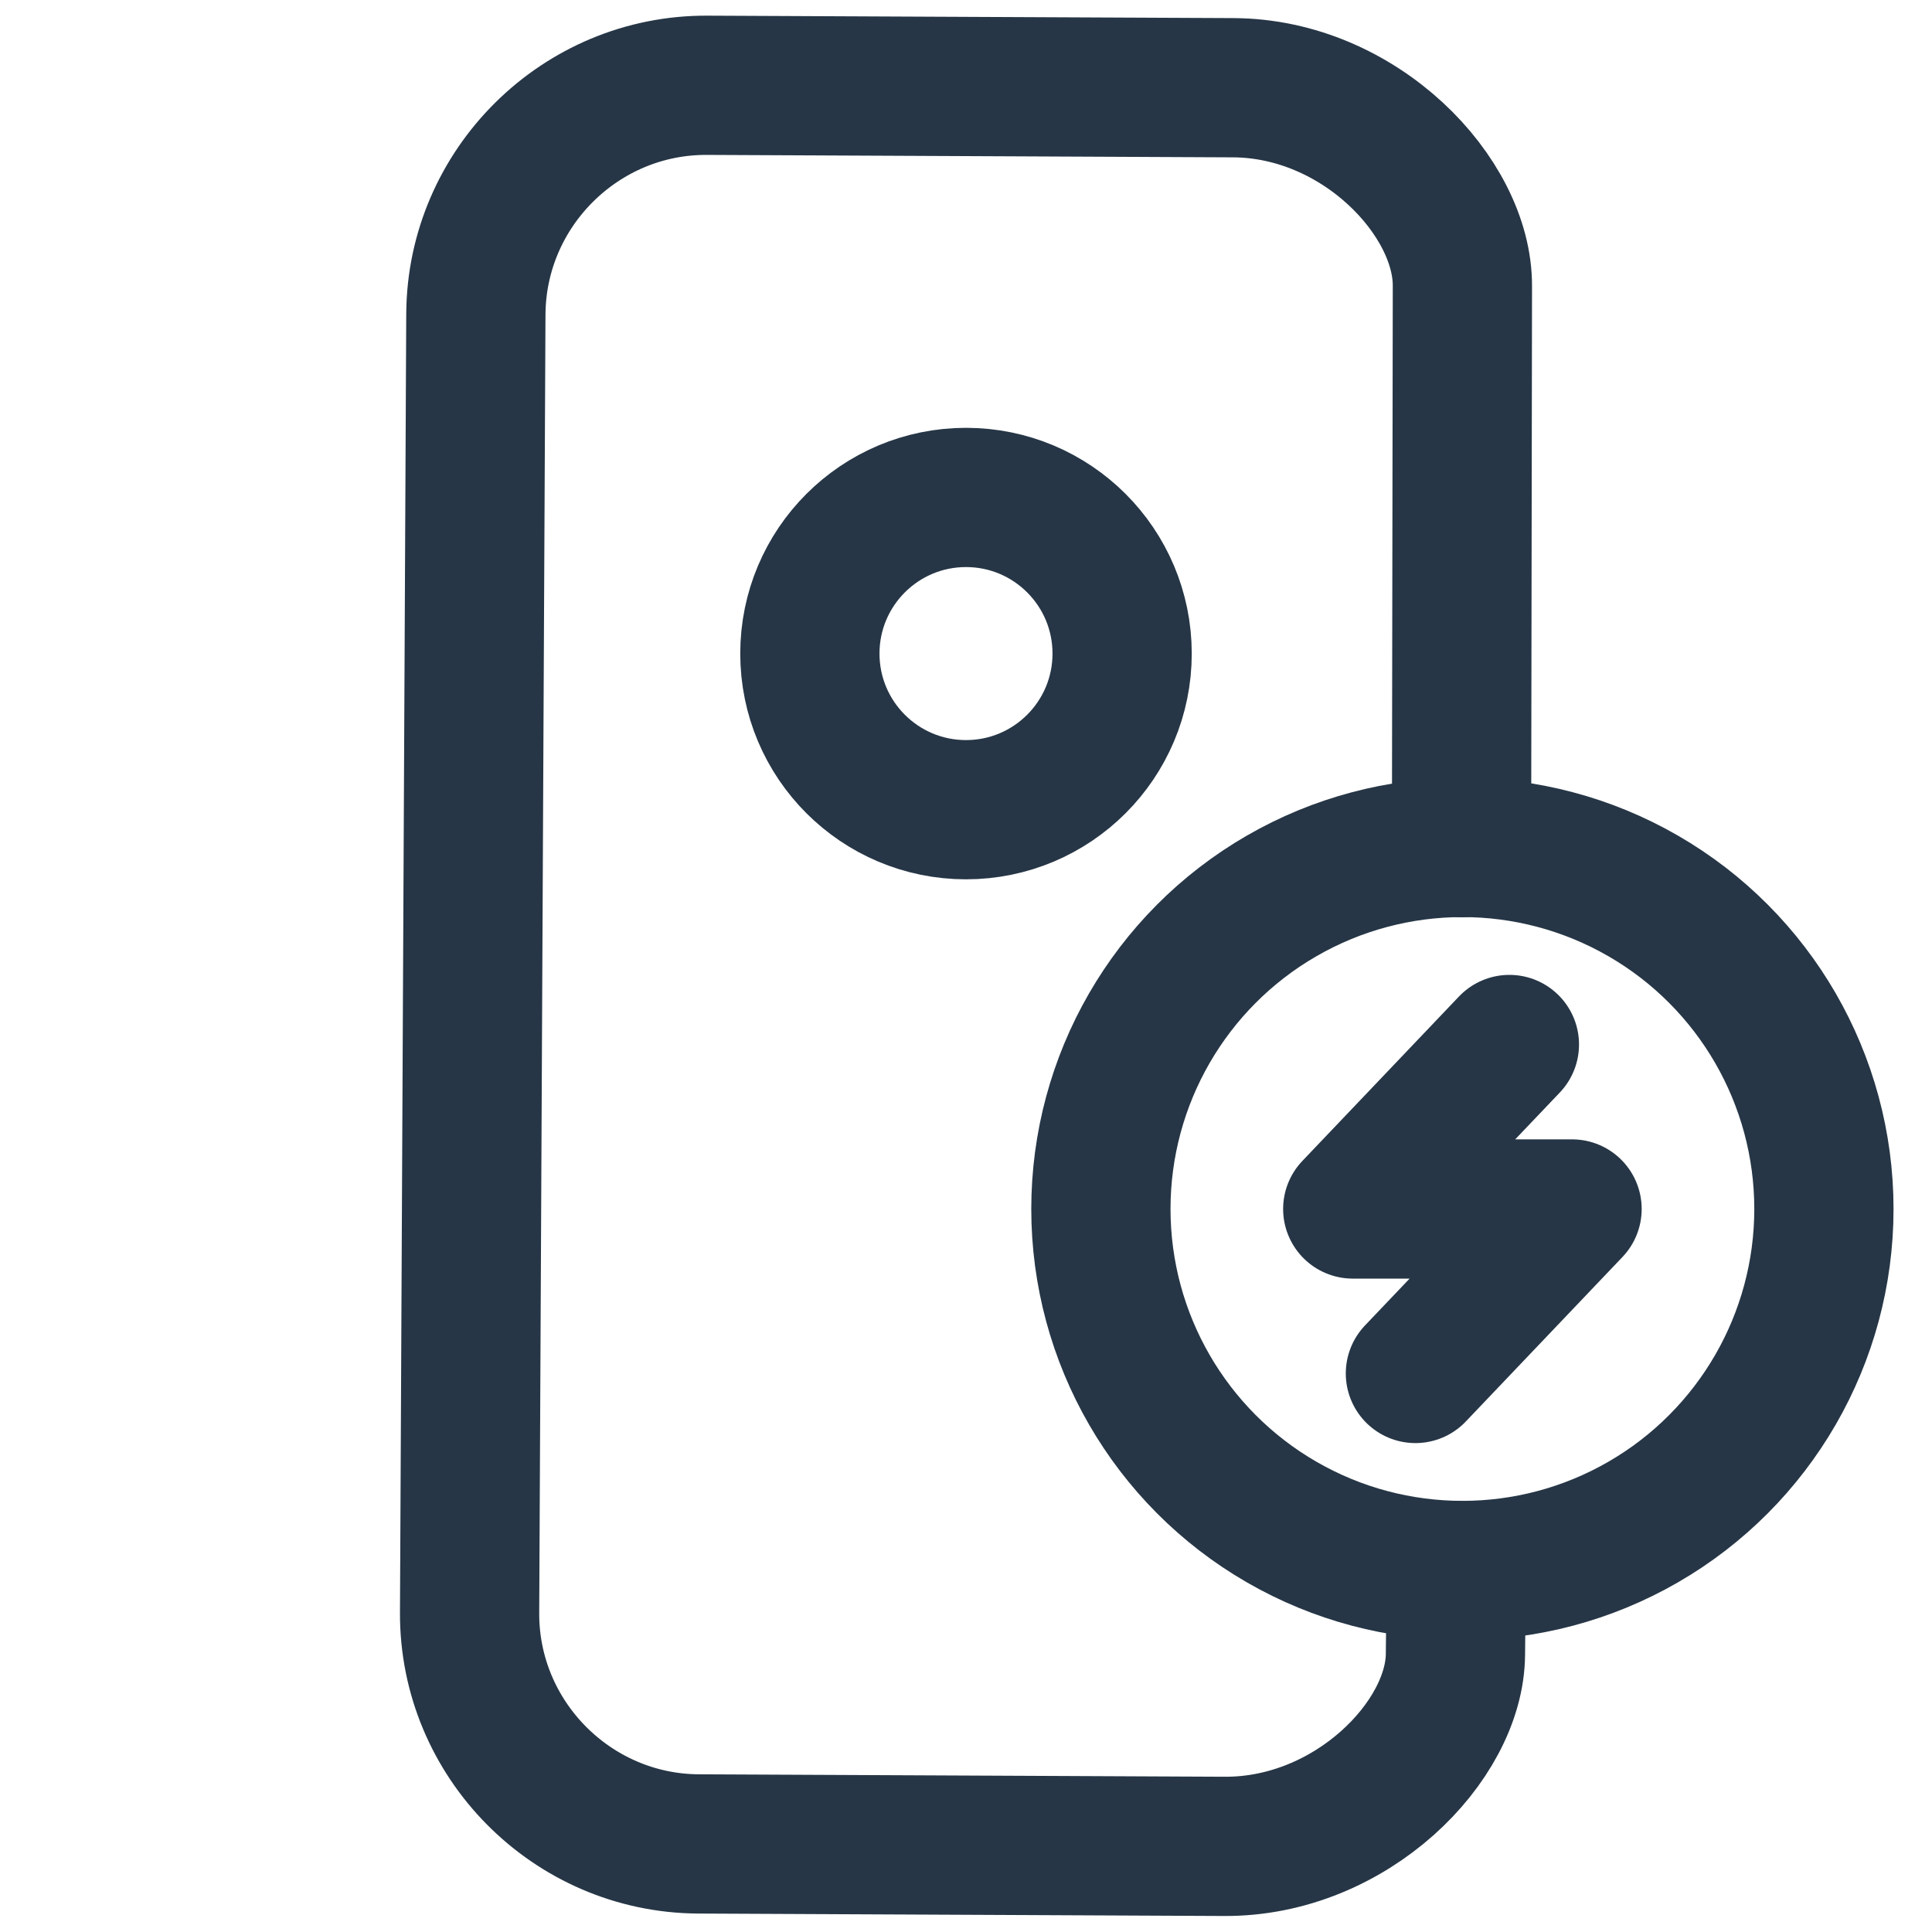
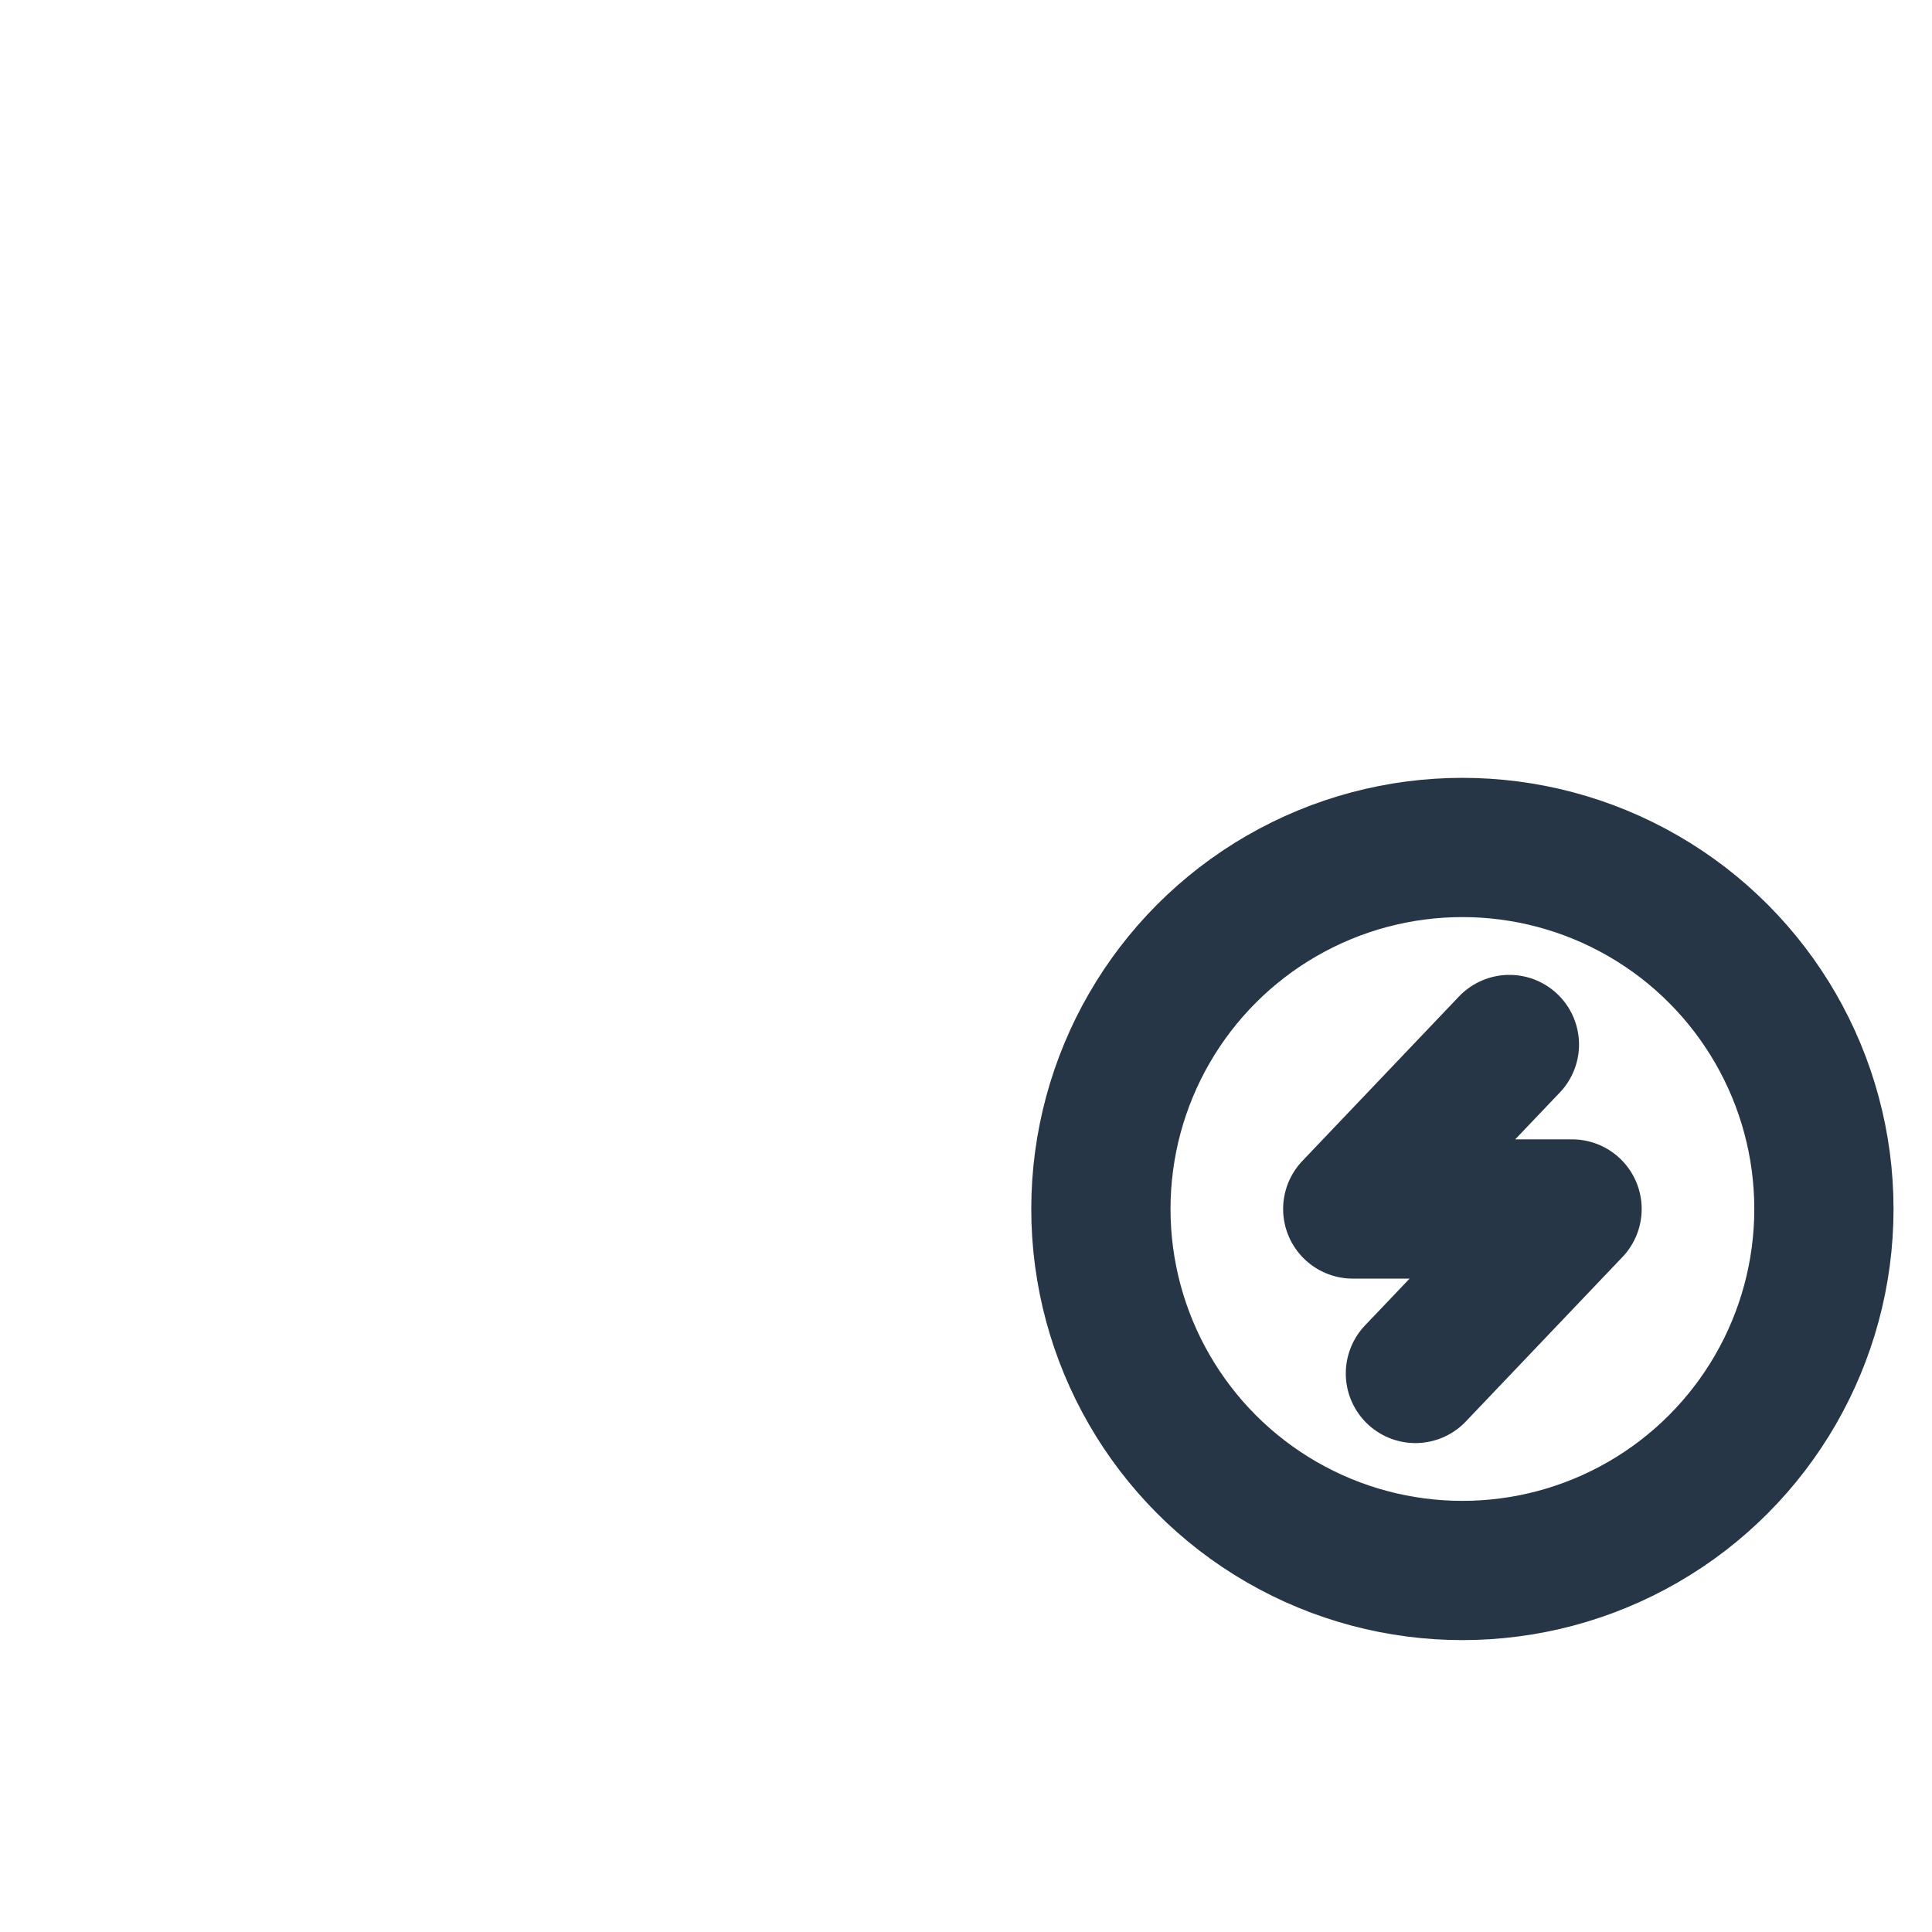
<svg xmlns="http://www.w3.org/2000/svg" id="Ebene_2" data-name="Ebene 2" width="111" height="111" viewBox="0 0 111 111">
  <defs>
    <style>
      .cls-1, .cls-2 {
        fill: none;
      }

      .cls-2 {
        stroke: #263646;
        stroke-linecap: round;
        stroke-linejoin: round;
        stroke-width: 8px;
      }
    </style>
  </defs>
  <g id="Ebene_2-2" data-name="Ebene 2">
    <g>
      <g id="Ebene_1-2" data-name="Ebene 1-2">
        <g id="Blatt_Speicher" data-name="Blatt Speicher">
-           <path class="cls-2" d="M83.97,48.7l.05-32.26c.03-5.14-5.9-11.37-13.17-11.4l-30.22-.14c-7.27-.04-13.25,5.88-13.29,13.15l-.36,74.6c-.04,7.27,5.88,13.25,13.15,13.29l30.22.14c7.27.04,13.24-6.03,13.27-11.04l.05-4.81" />
-           <circle class="cls-2" cx="55.5" cy="37.55" r="8.97" />
-         </g>
+           </g>
      </g>
-       <rect class="cls-1" width="111" height="111" />
      <path class="cls-2" d="M86.72,60.01l-9,9.45h12.6l-9,9.45" />
      <circle class="cls-2" cx="84.02" cy="69.46" r="20.77" />
    </g>
  </g>
</svg>